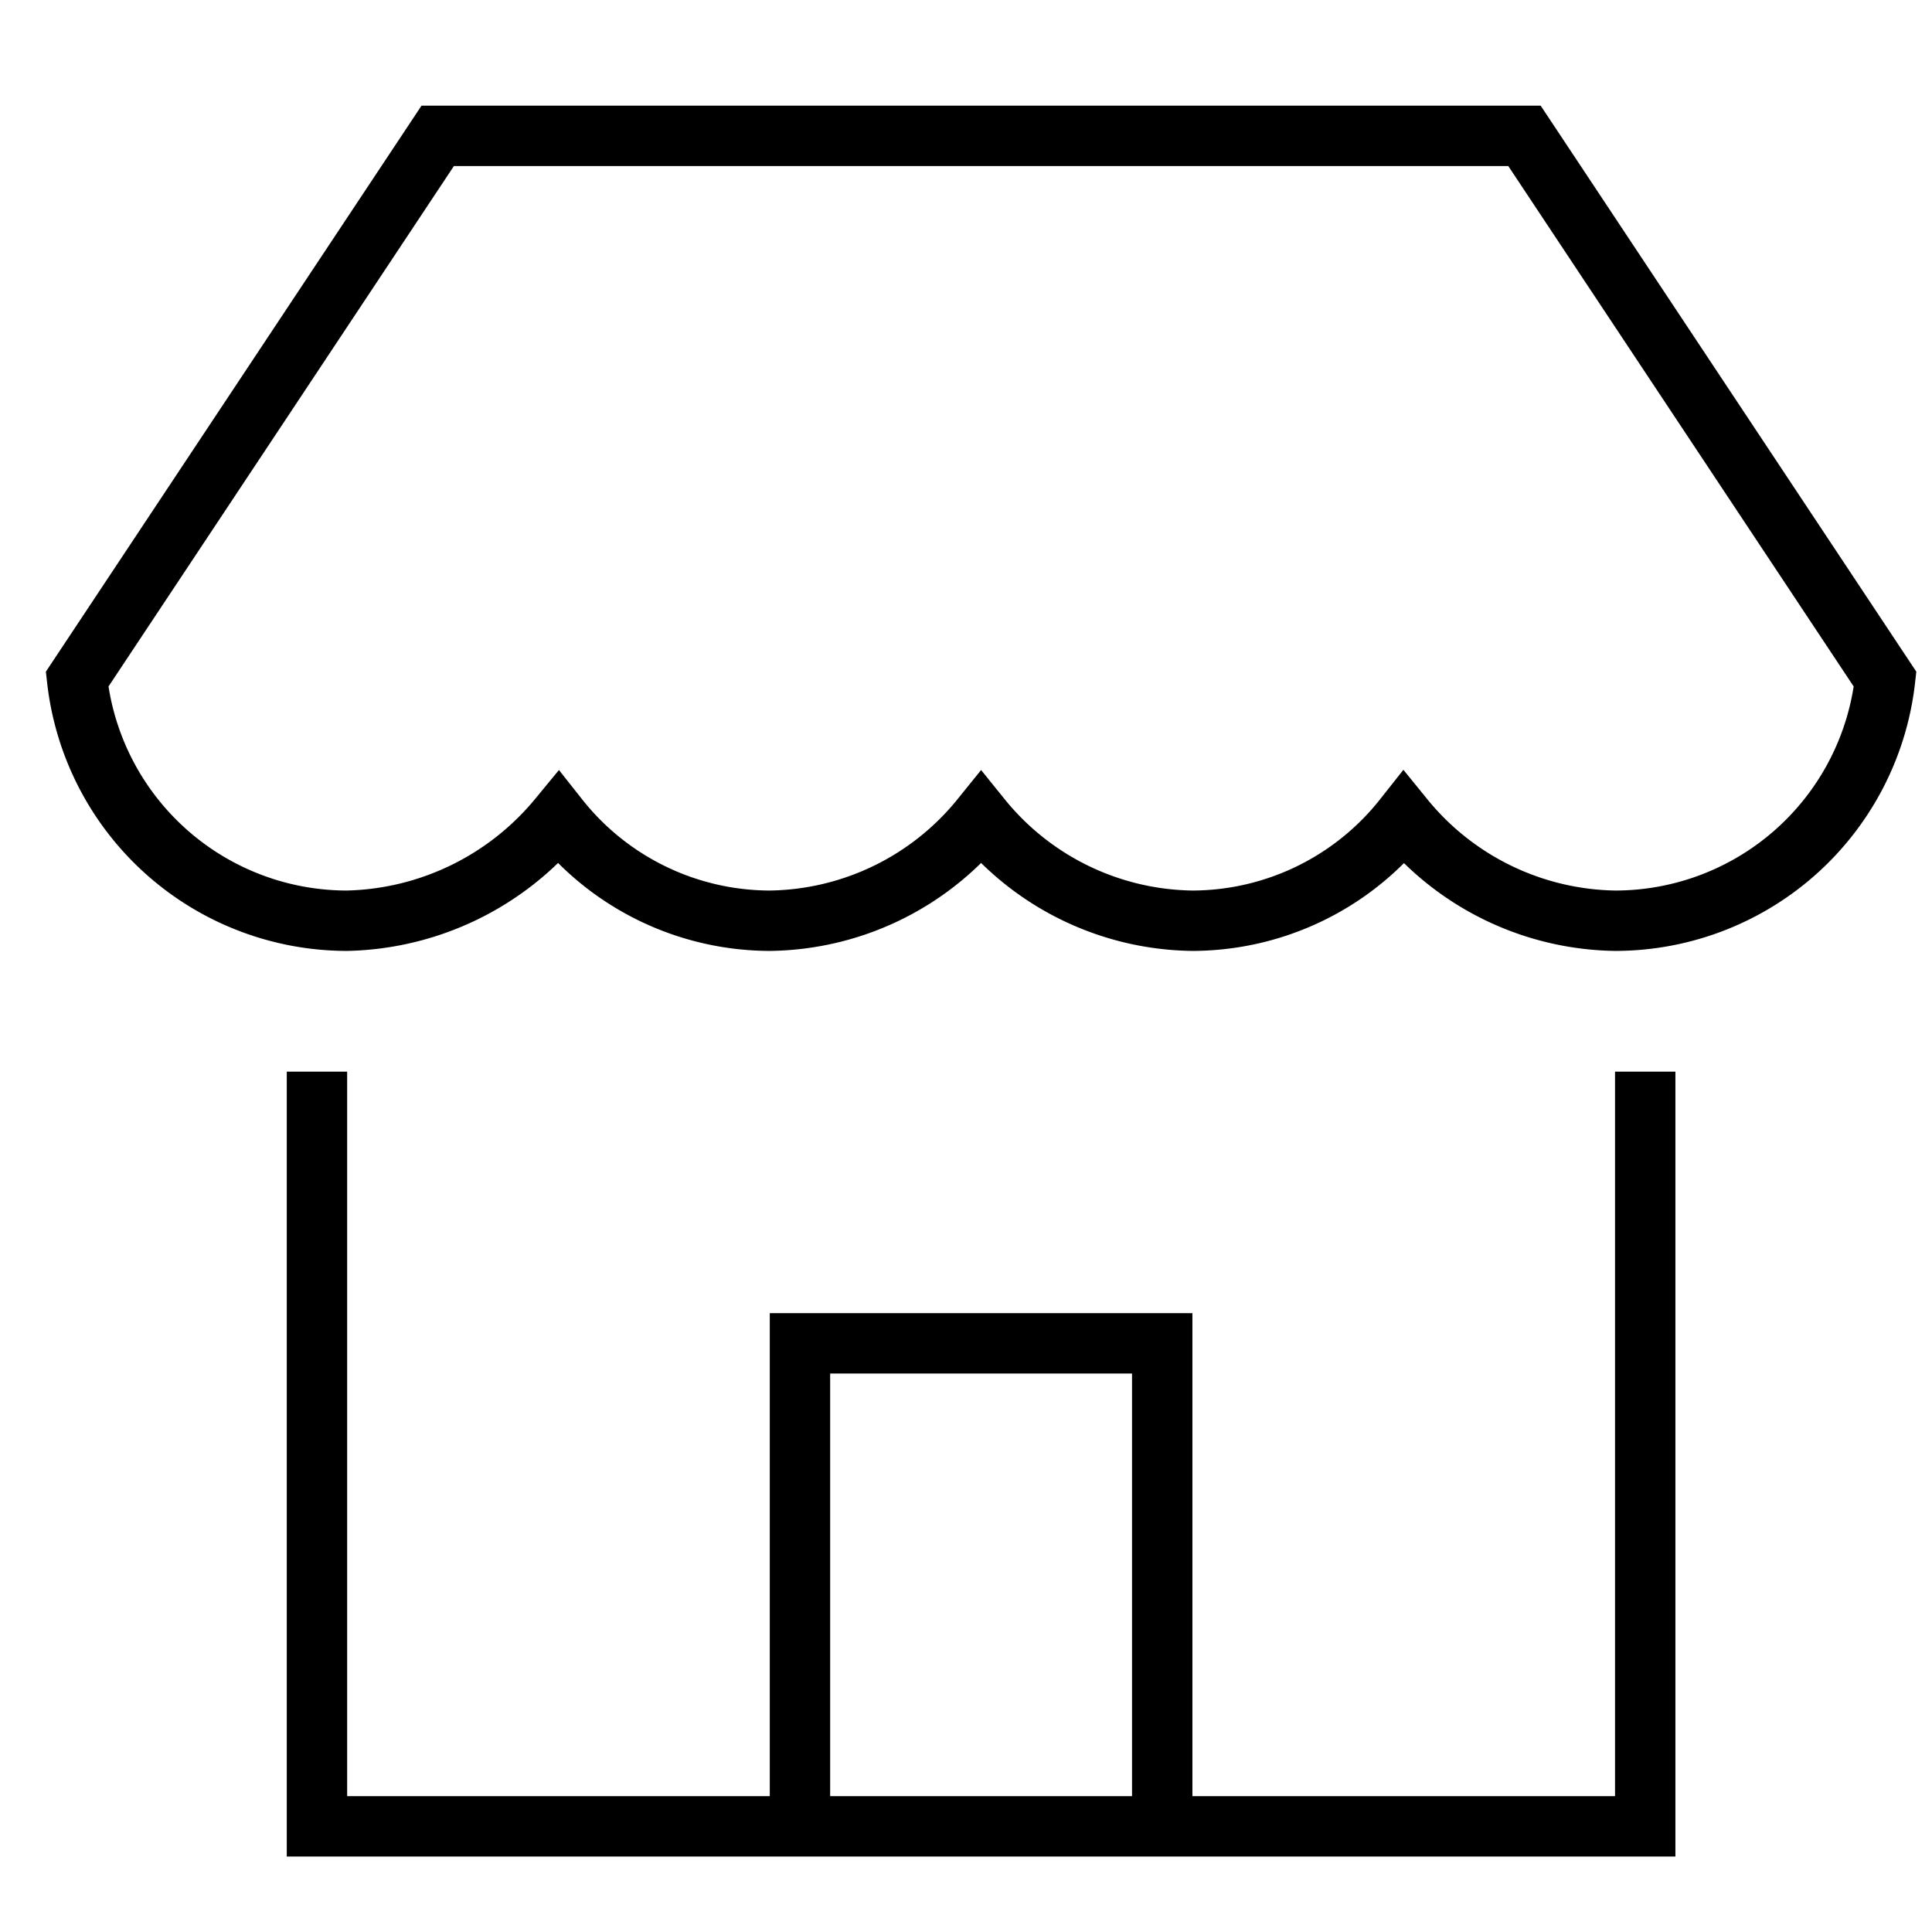
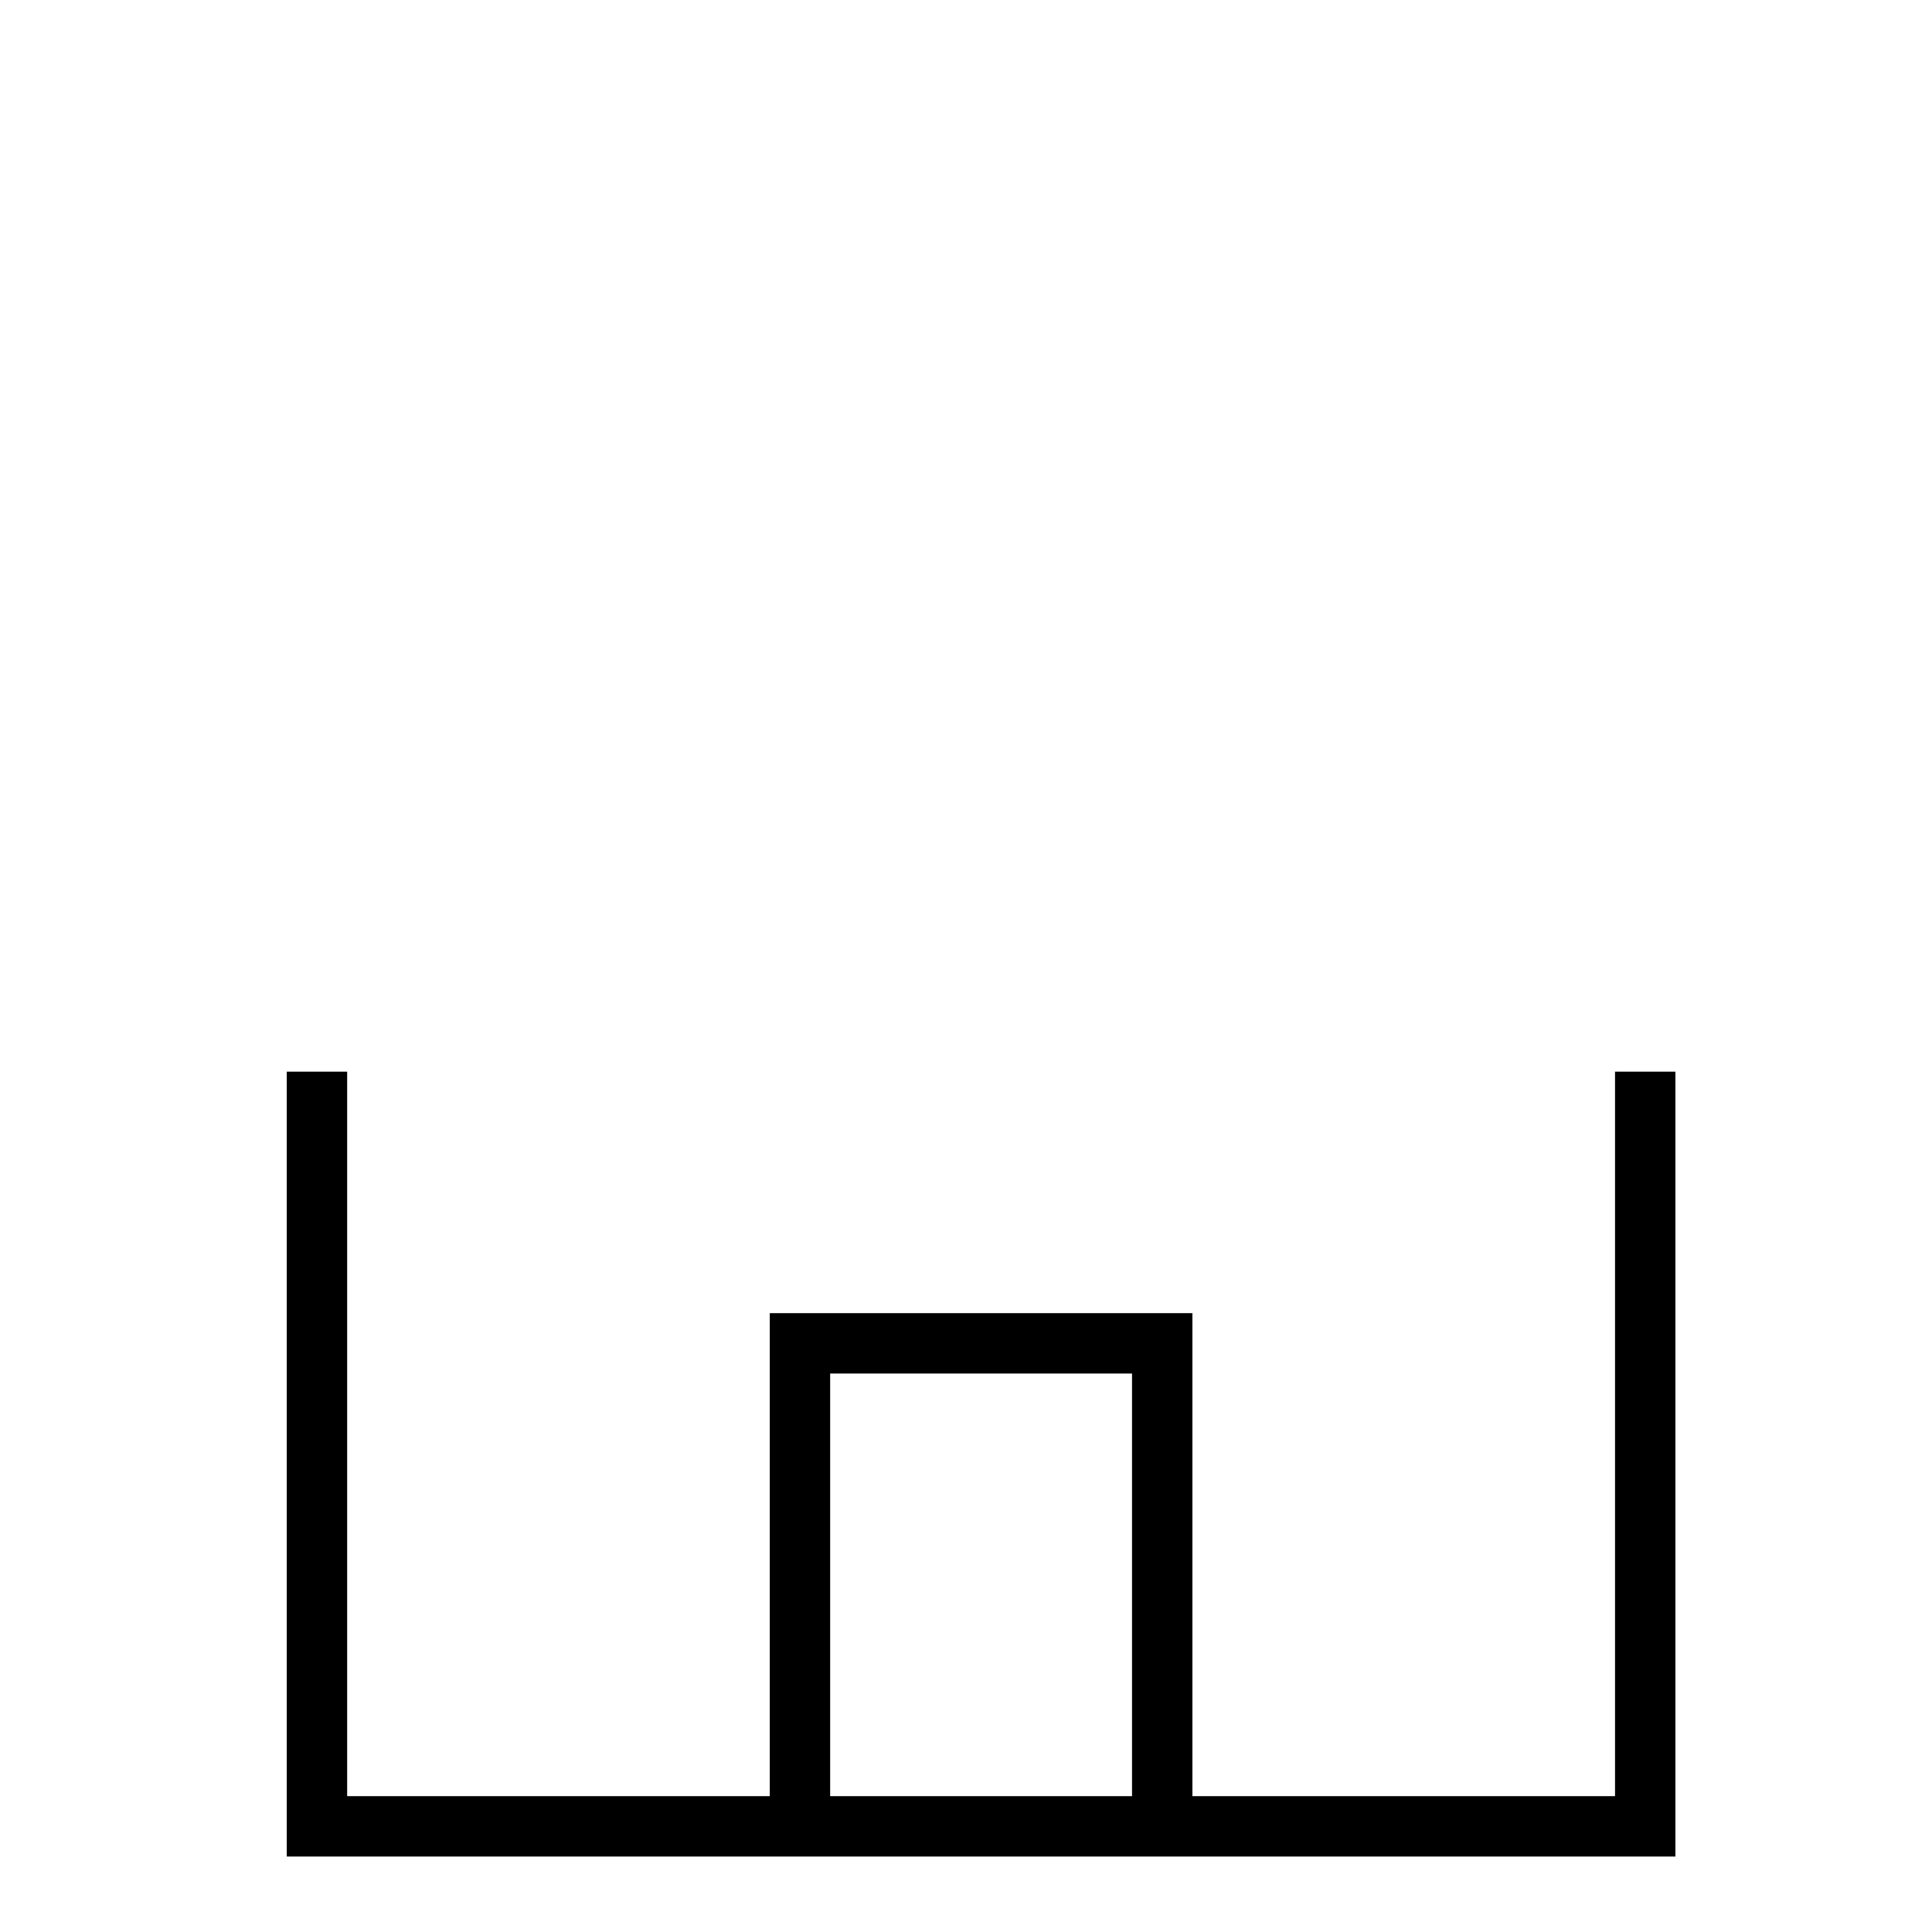
<svg xmlns="http://www.w3.org/2000/svg" x="0px" y="0px" width="64px" height="64px" viewBox="0 0 64 64">
  <g stroke-width="2" transform="translate(0.5, 0.5)">
    <polyline points="10 36 10 60 54 60 54 36" fill="none" stroke="#000000" stroke-linecap="square" stroke-miterlimit="10" stroke-width="2" stroke-linejoin="miter" />
-     <path data-color="color-2" d="M61.946,22A9,9,0,0,1,53,30a9.2,9.2,0,0,1-7-3.4A8.95,8.95,0,0,1,39,30a9.145,9.145,0,0,1-7-3.4A9.145,9.145,0,0,1,25,30a8.95,8.95,0,0,1-7-3.4A9.343,9.343,0,0,1,11,30a9,9,0,0,1-8.946-8L14,4H50Z" fill="none" stroke="#000000" stroke-linecap="square" stroke-miterlimit="10" stroke-width="2" stroke-linejoin="miter" />
    <polyline data-cap="butt" points="26 60 26 44 38 44 38 60" fill="none" stroke="#000000" stroke-miterlimit="10" stroke-width="2" stroke-linecap="butt" stroke-linejoin="miter" />
  </g>
</svg>